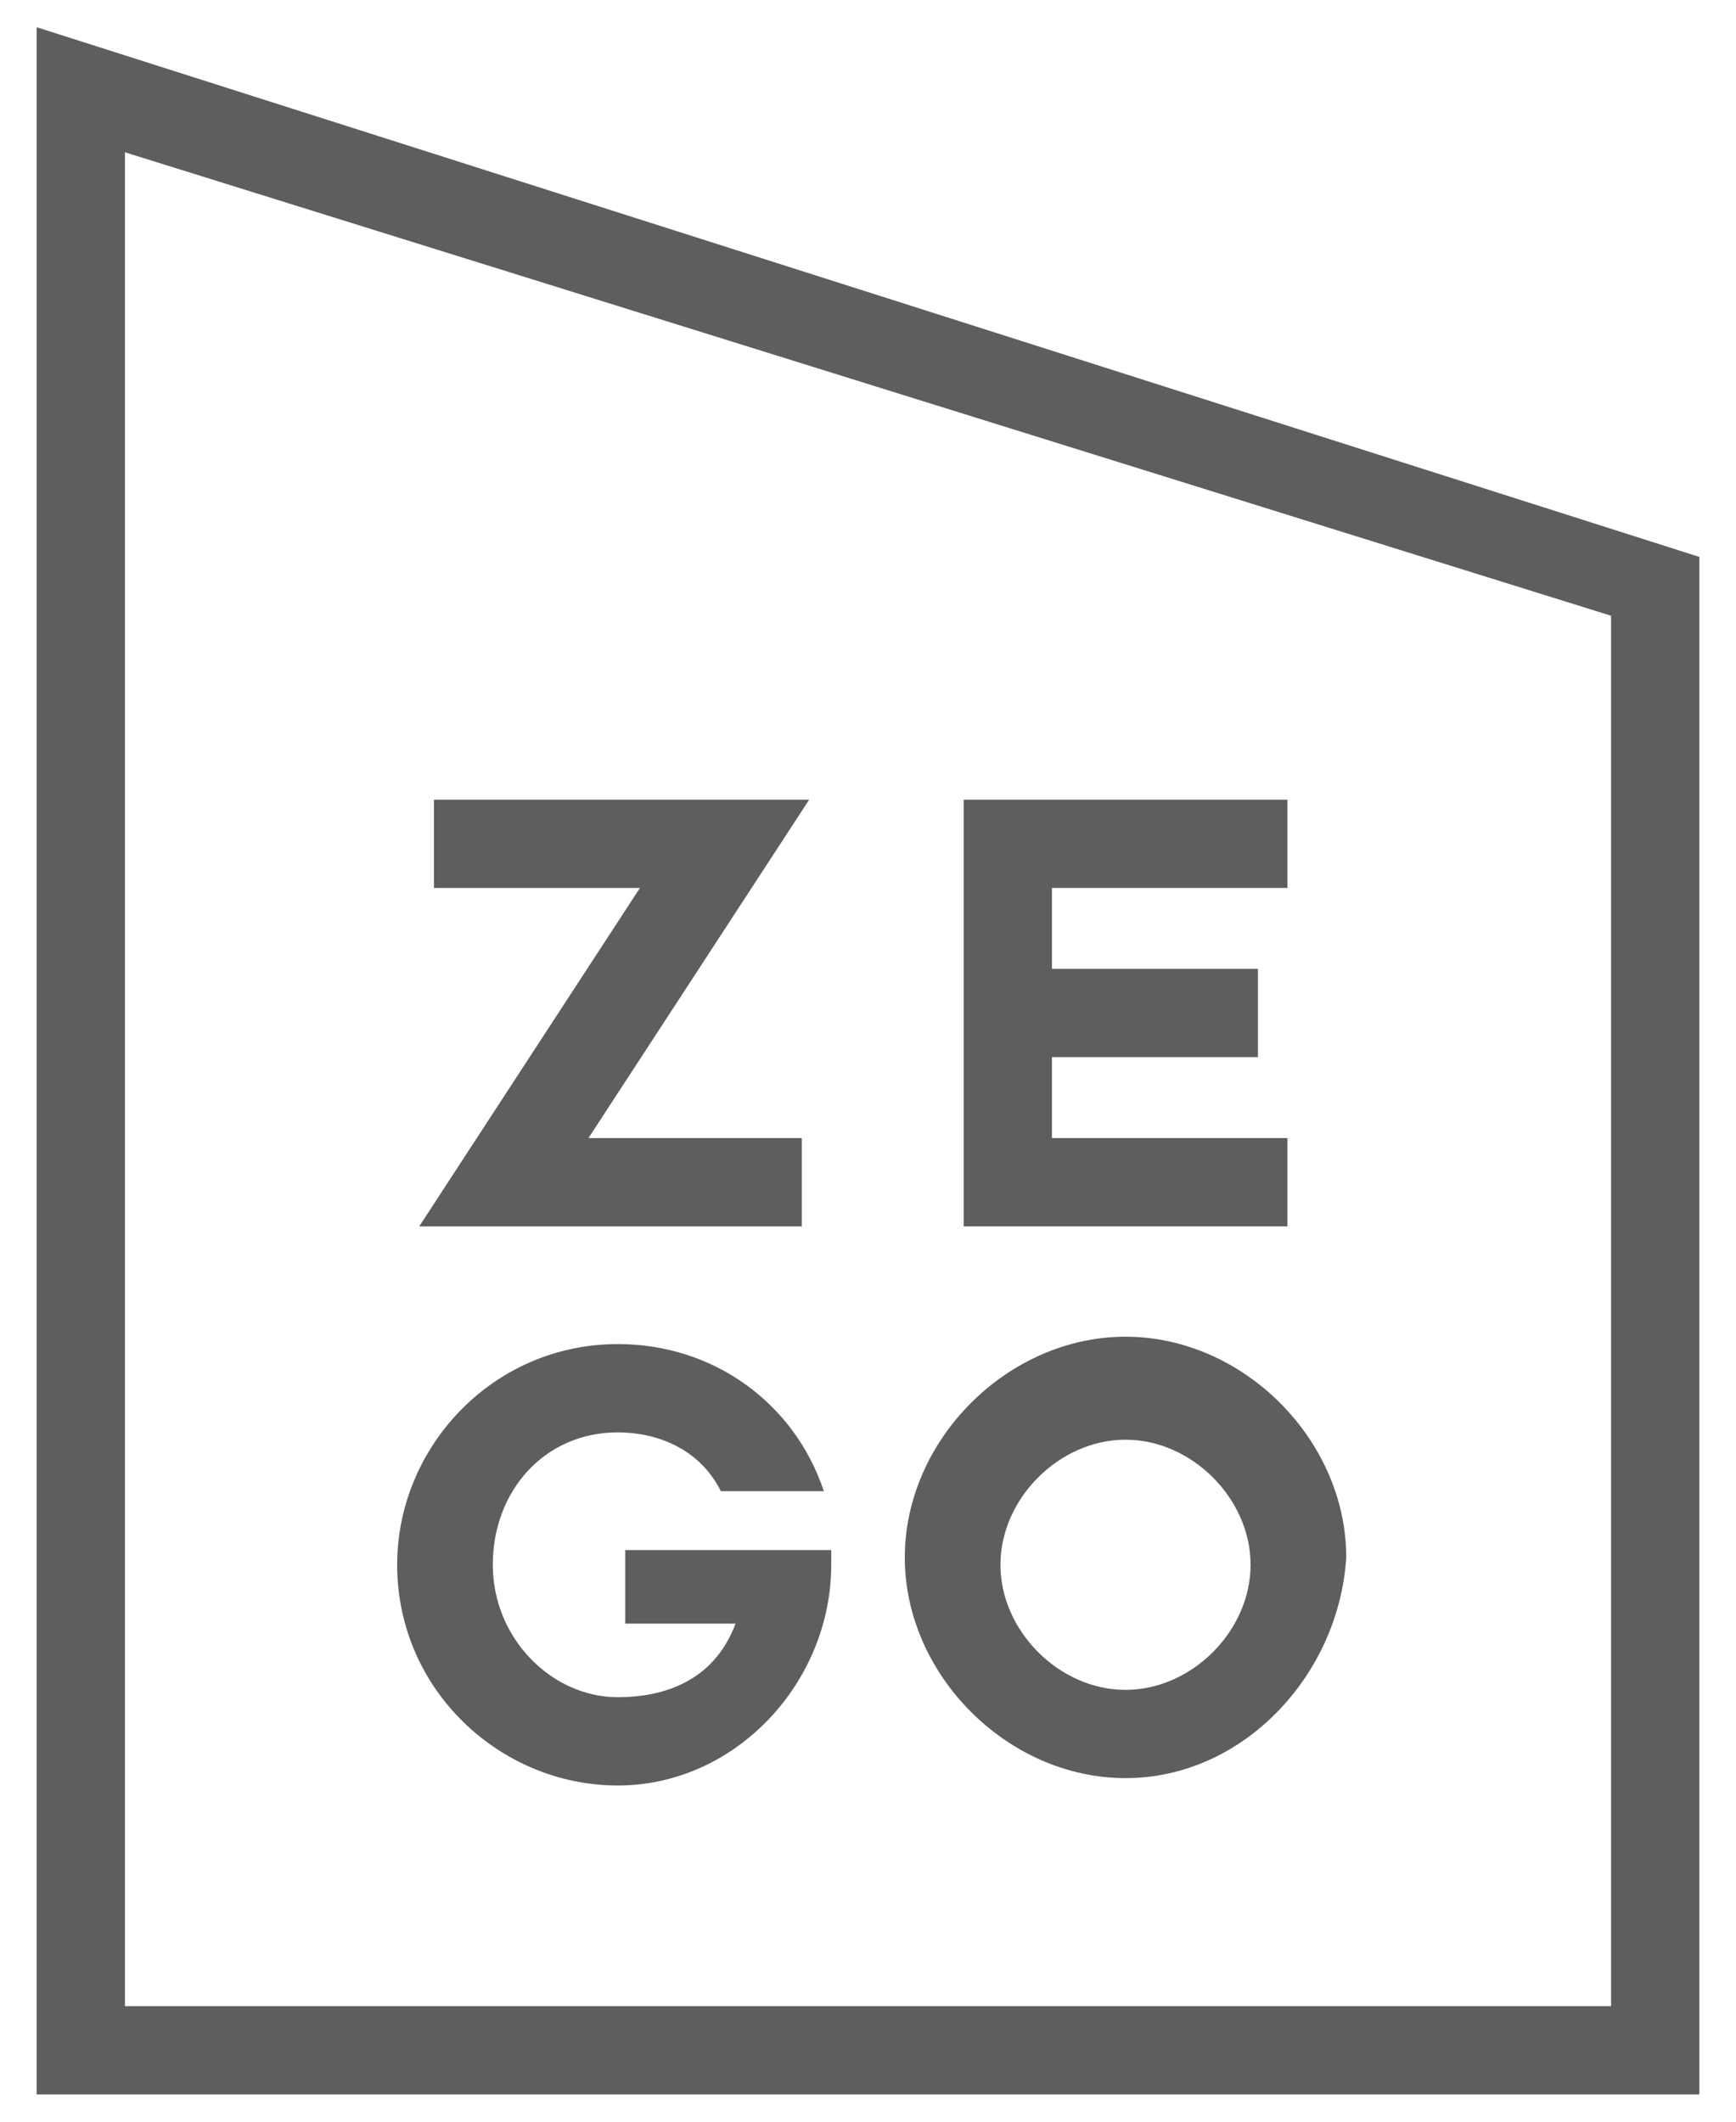
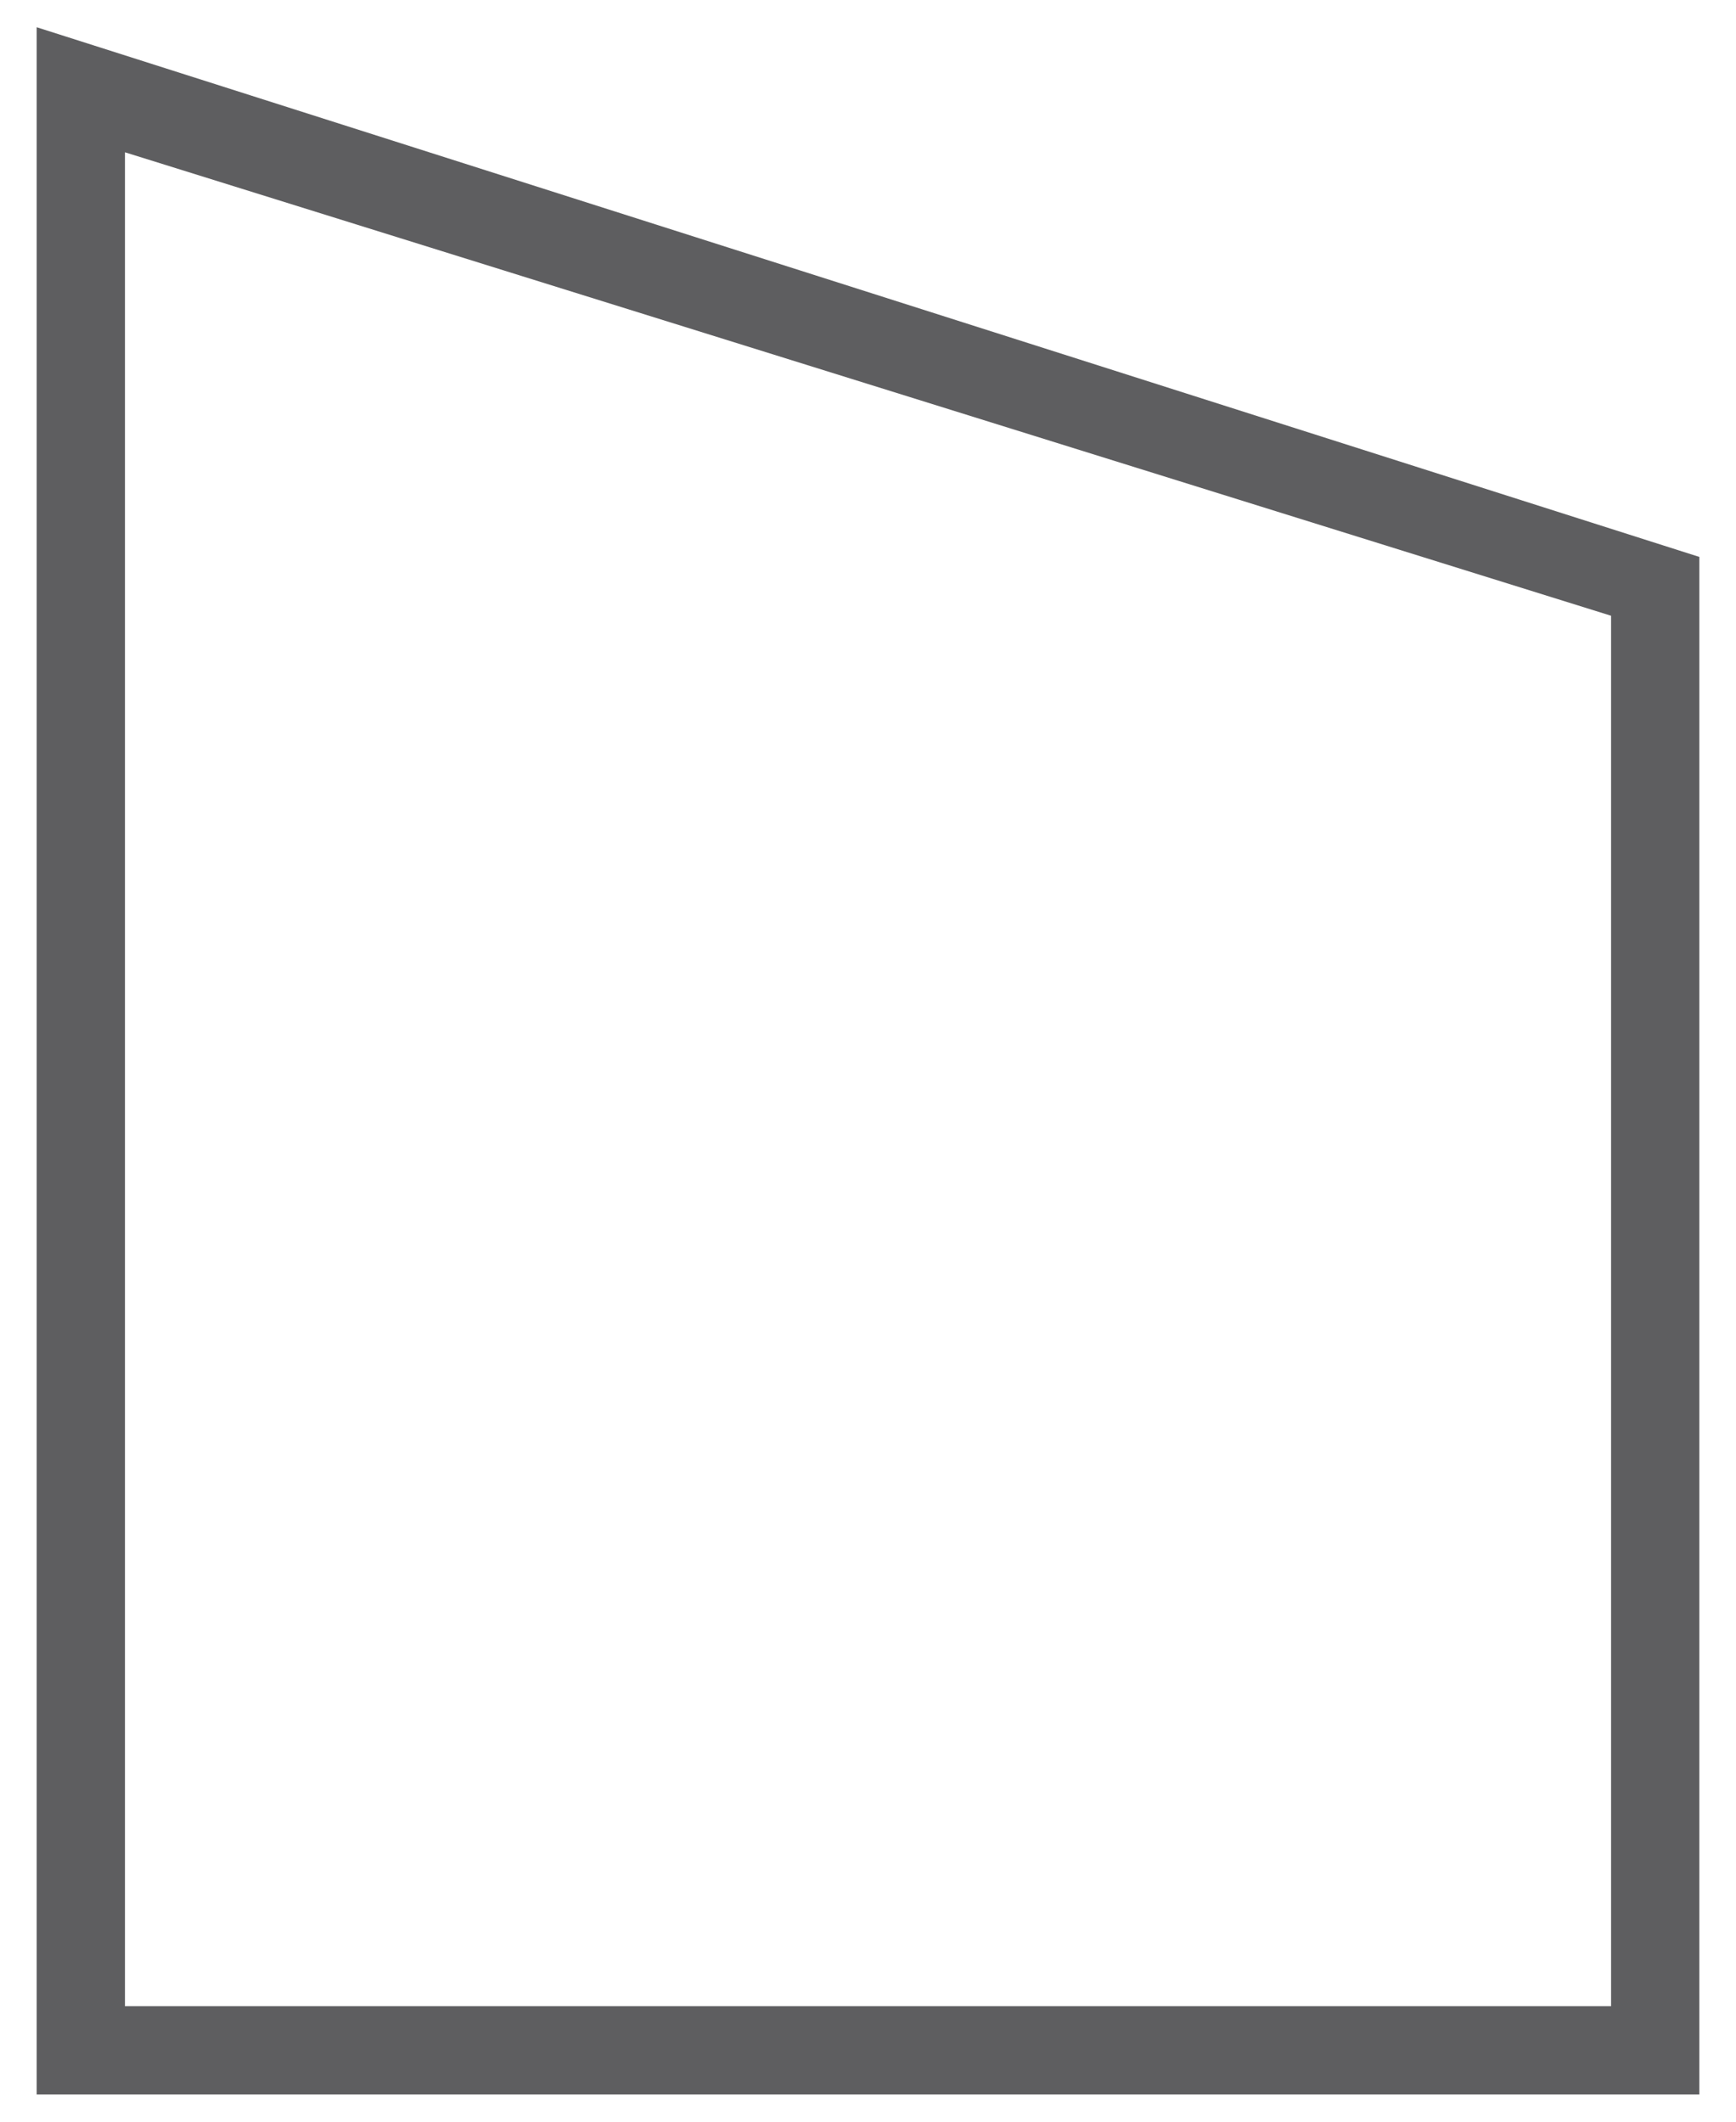
<svg xmlns="http://www.w3.org/2000/svg" width="45" height="55" viewBox="0 0 45 55" fill="none">
  <g id="Group">
-     <path id="Vector" fill-rule="evenodd" clip-rule="evenodd" d="M12.774 40.563C12.774 42.471 14.3 43.996 16.016 43.996C17.16 43.996 18.495 43.615 19.067 42.089H16.207V40.182H21.547V40.563C21.547 43.615 19.067 46.285 16.016 46.285C12.965 46.285 10.295 43.806 10.295 40.563C10.295 37.512 12.774 34.842 16.016 34.842C18.495 34.842 20.593 36.368 21.356 38.656H18.686C18.114 37.512 16.97 37.131 16.016 37.131C14.109 37.131 12.774 38.656 12.774 40.563Z" fill="#4D4D4F" fill-opacity="0.9" />
-     <path id="Vector_2" fill-rule="evenodd" clip-rule="evenodd" d="M20.784 31.791H10.867L16.588 23.018H11.249V20.73H20.975L15.254 29.502H20.784V31.791Z" fill="#4D4D4F" fill-opacity="0.9" />
-     <path id="Vector_3" fill-rule="evenodd" clip-rule="evenodd" d="M29.175 37.321C27.459 37.321 25.933 38.847 25.933 40.563C25.933 42.28 27.459 43.806 29.175 43.806C30.892 43.806 32.417 42.28 32.417 40.563C32.417 38.847 30.892 37.321 29.175 37.321ZM29.175 46.094C26.124 46.094 23.454 43.424 23.454 40.373C23.454 37.321 26.124 34.651 29.175 34.651C32.227 34.651 34.897 37.321 34.897 40.373C34.706 43.424 32.227 46.094 29.175 46.094Z" fill="#4D4D4F" fill-opacity="0.9" />
-     <path id="Vector_4" fill-rule="evenodd" clip-rule="evenodd" d="M33.371 31.791H24.98V20.73H33.371V23.018H27.268V25.116H32.608V27.405H27.268V29.502H33.371V31.791Z" fill="#4D4D4F" fill-opacity="0.9" />
    <path id="Vector_5" fill-rule="evenodd" clip-rule="evenodd" d="M3.239 52.006H41.762V15.962L3.239 3.948V52.006ZM44.05 54.294H0.95V0.706L44.05 14.437V54.294Z" fill="#4D4D4F" fill-opacity="0.9" />
  </g>
</svg>